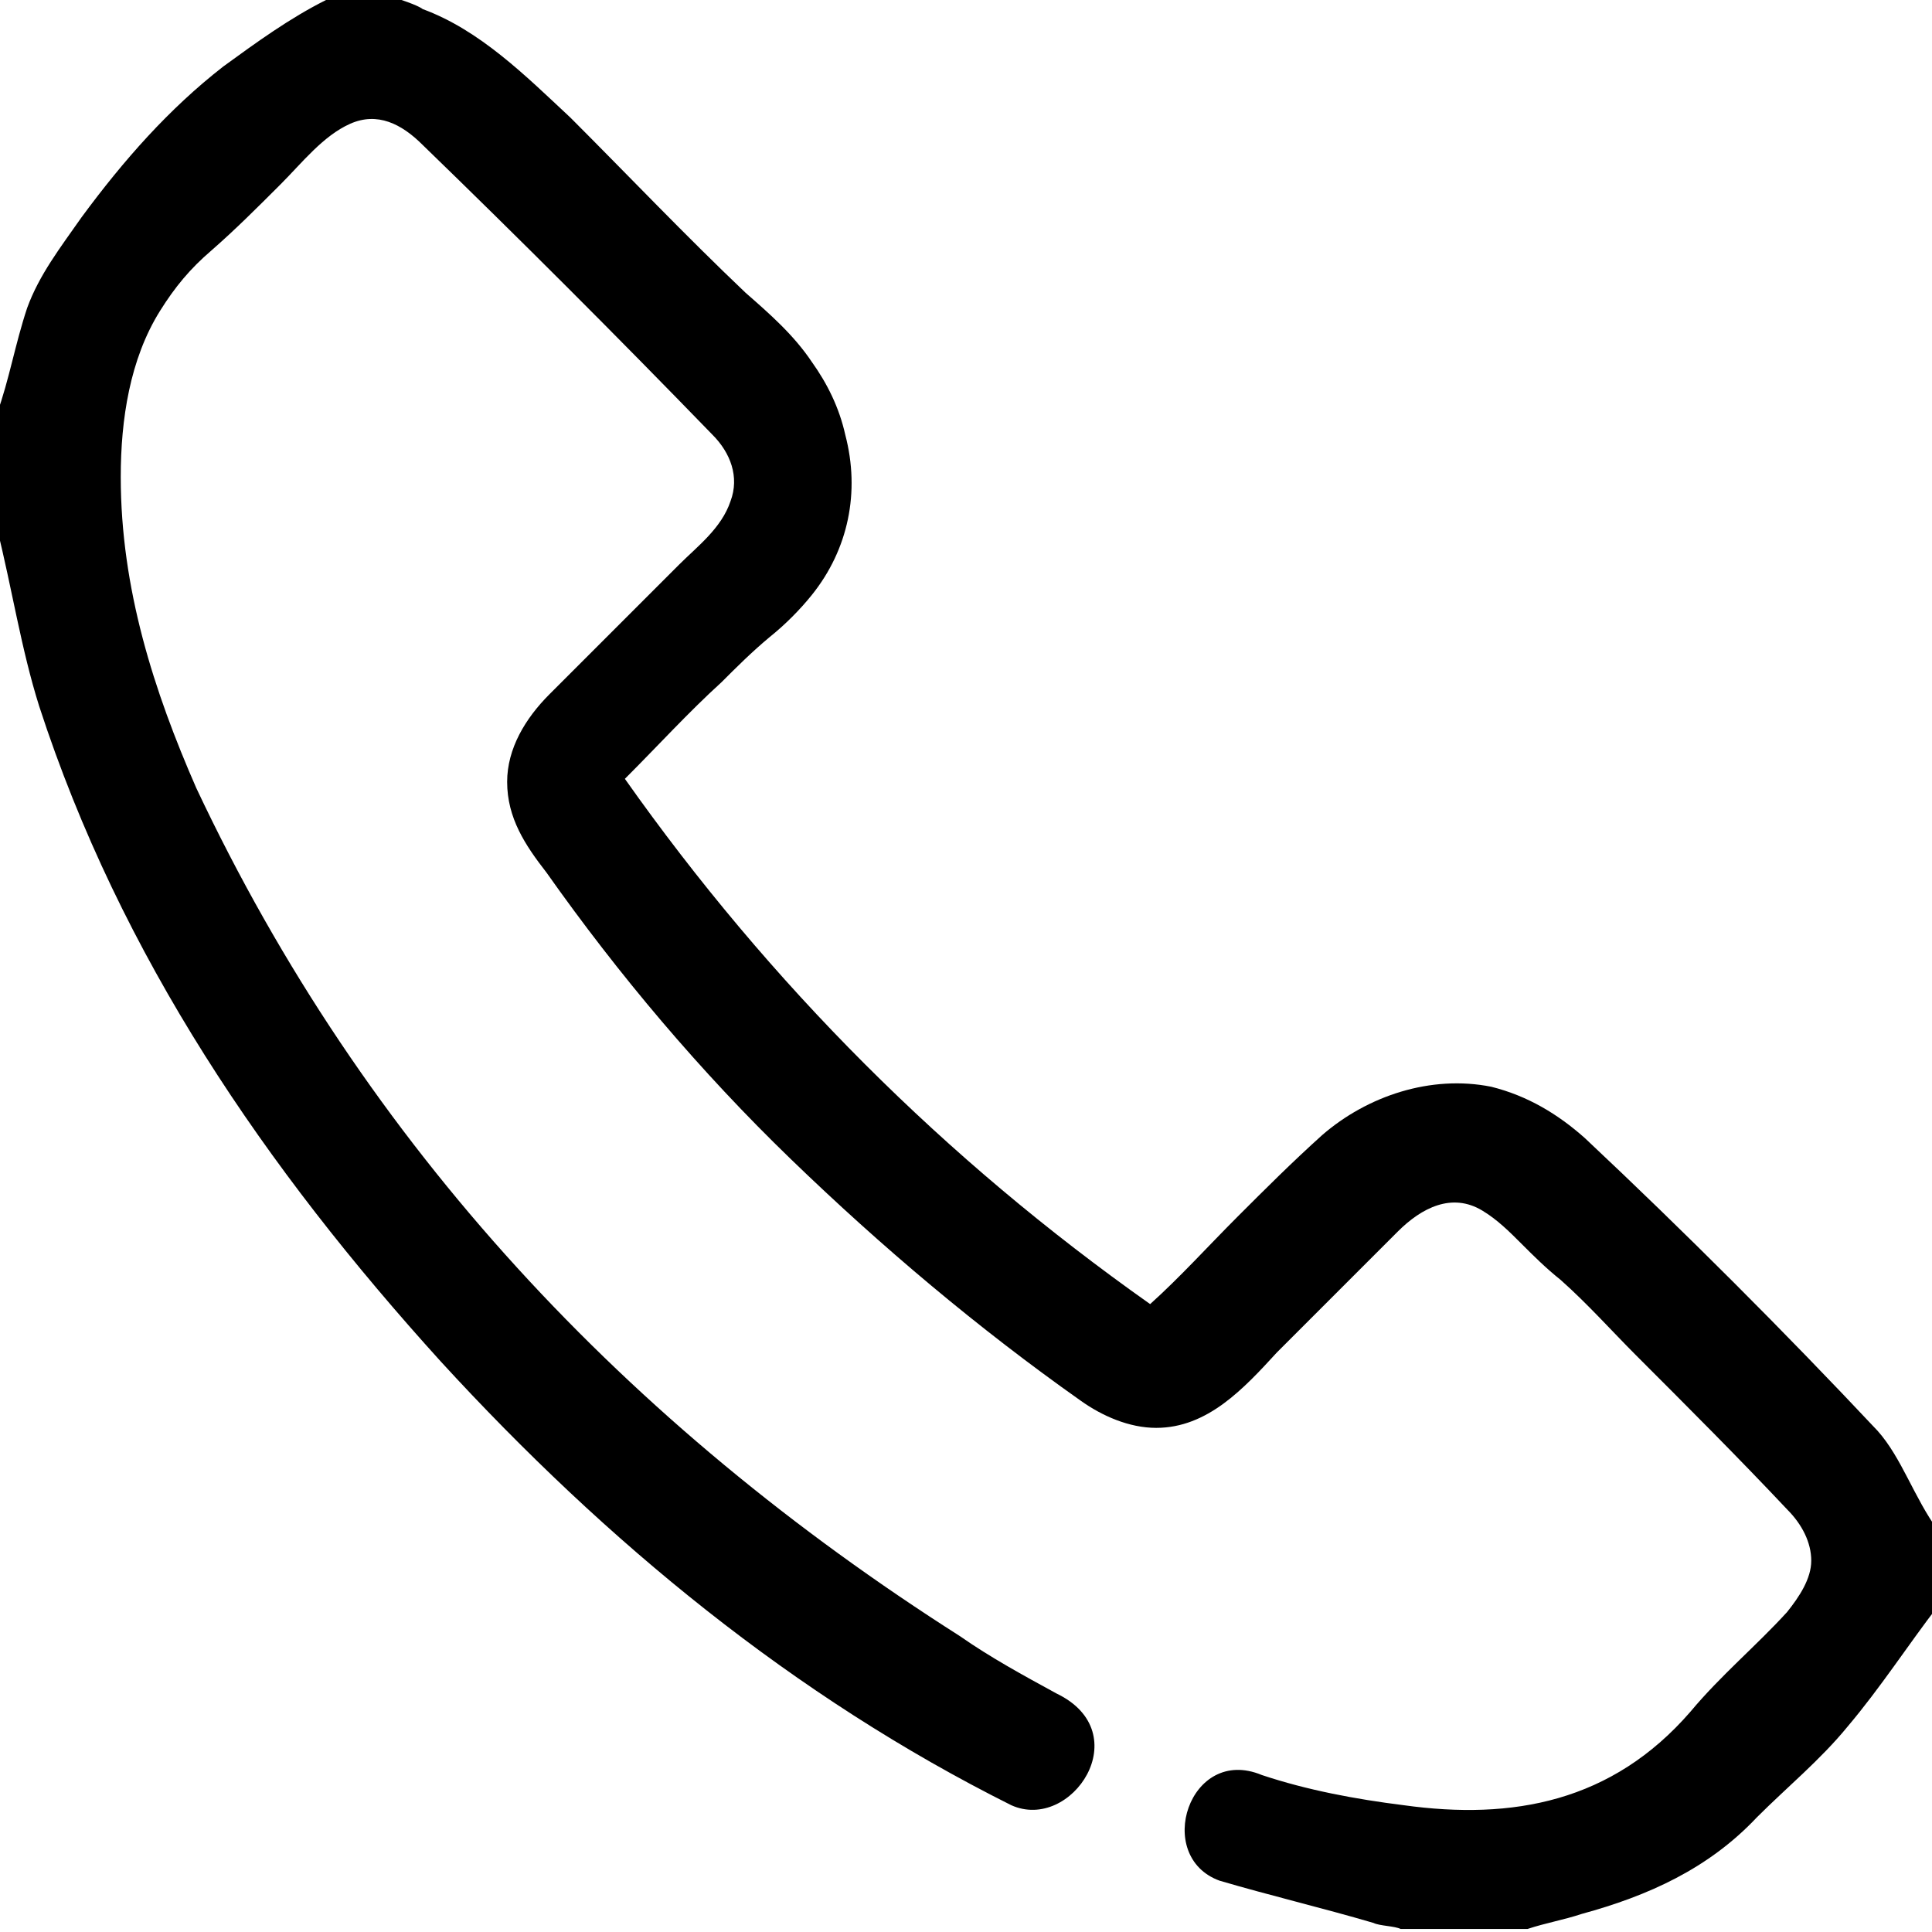
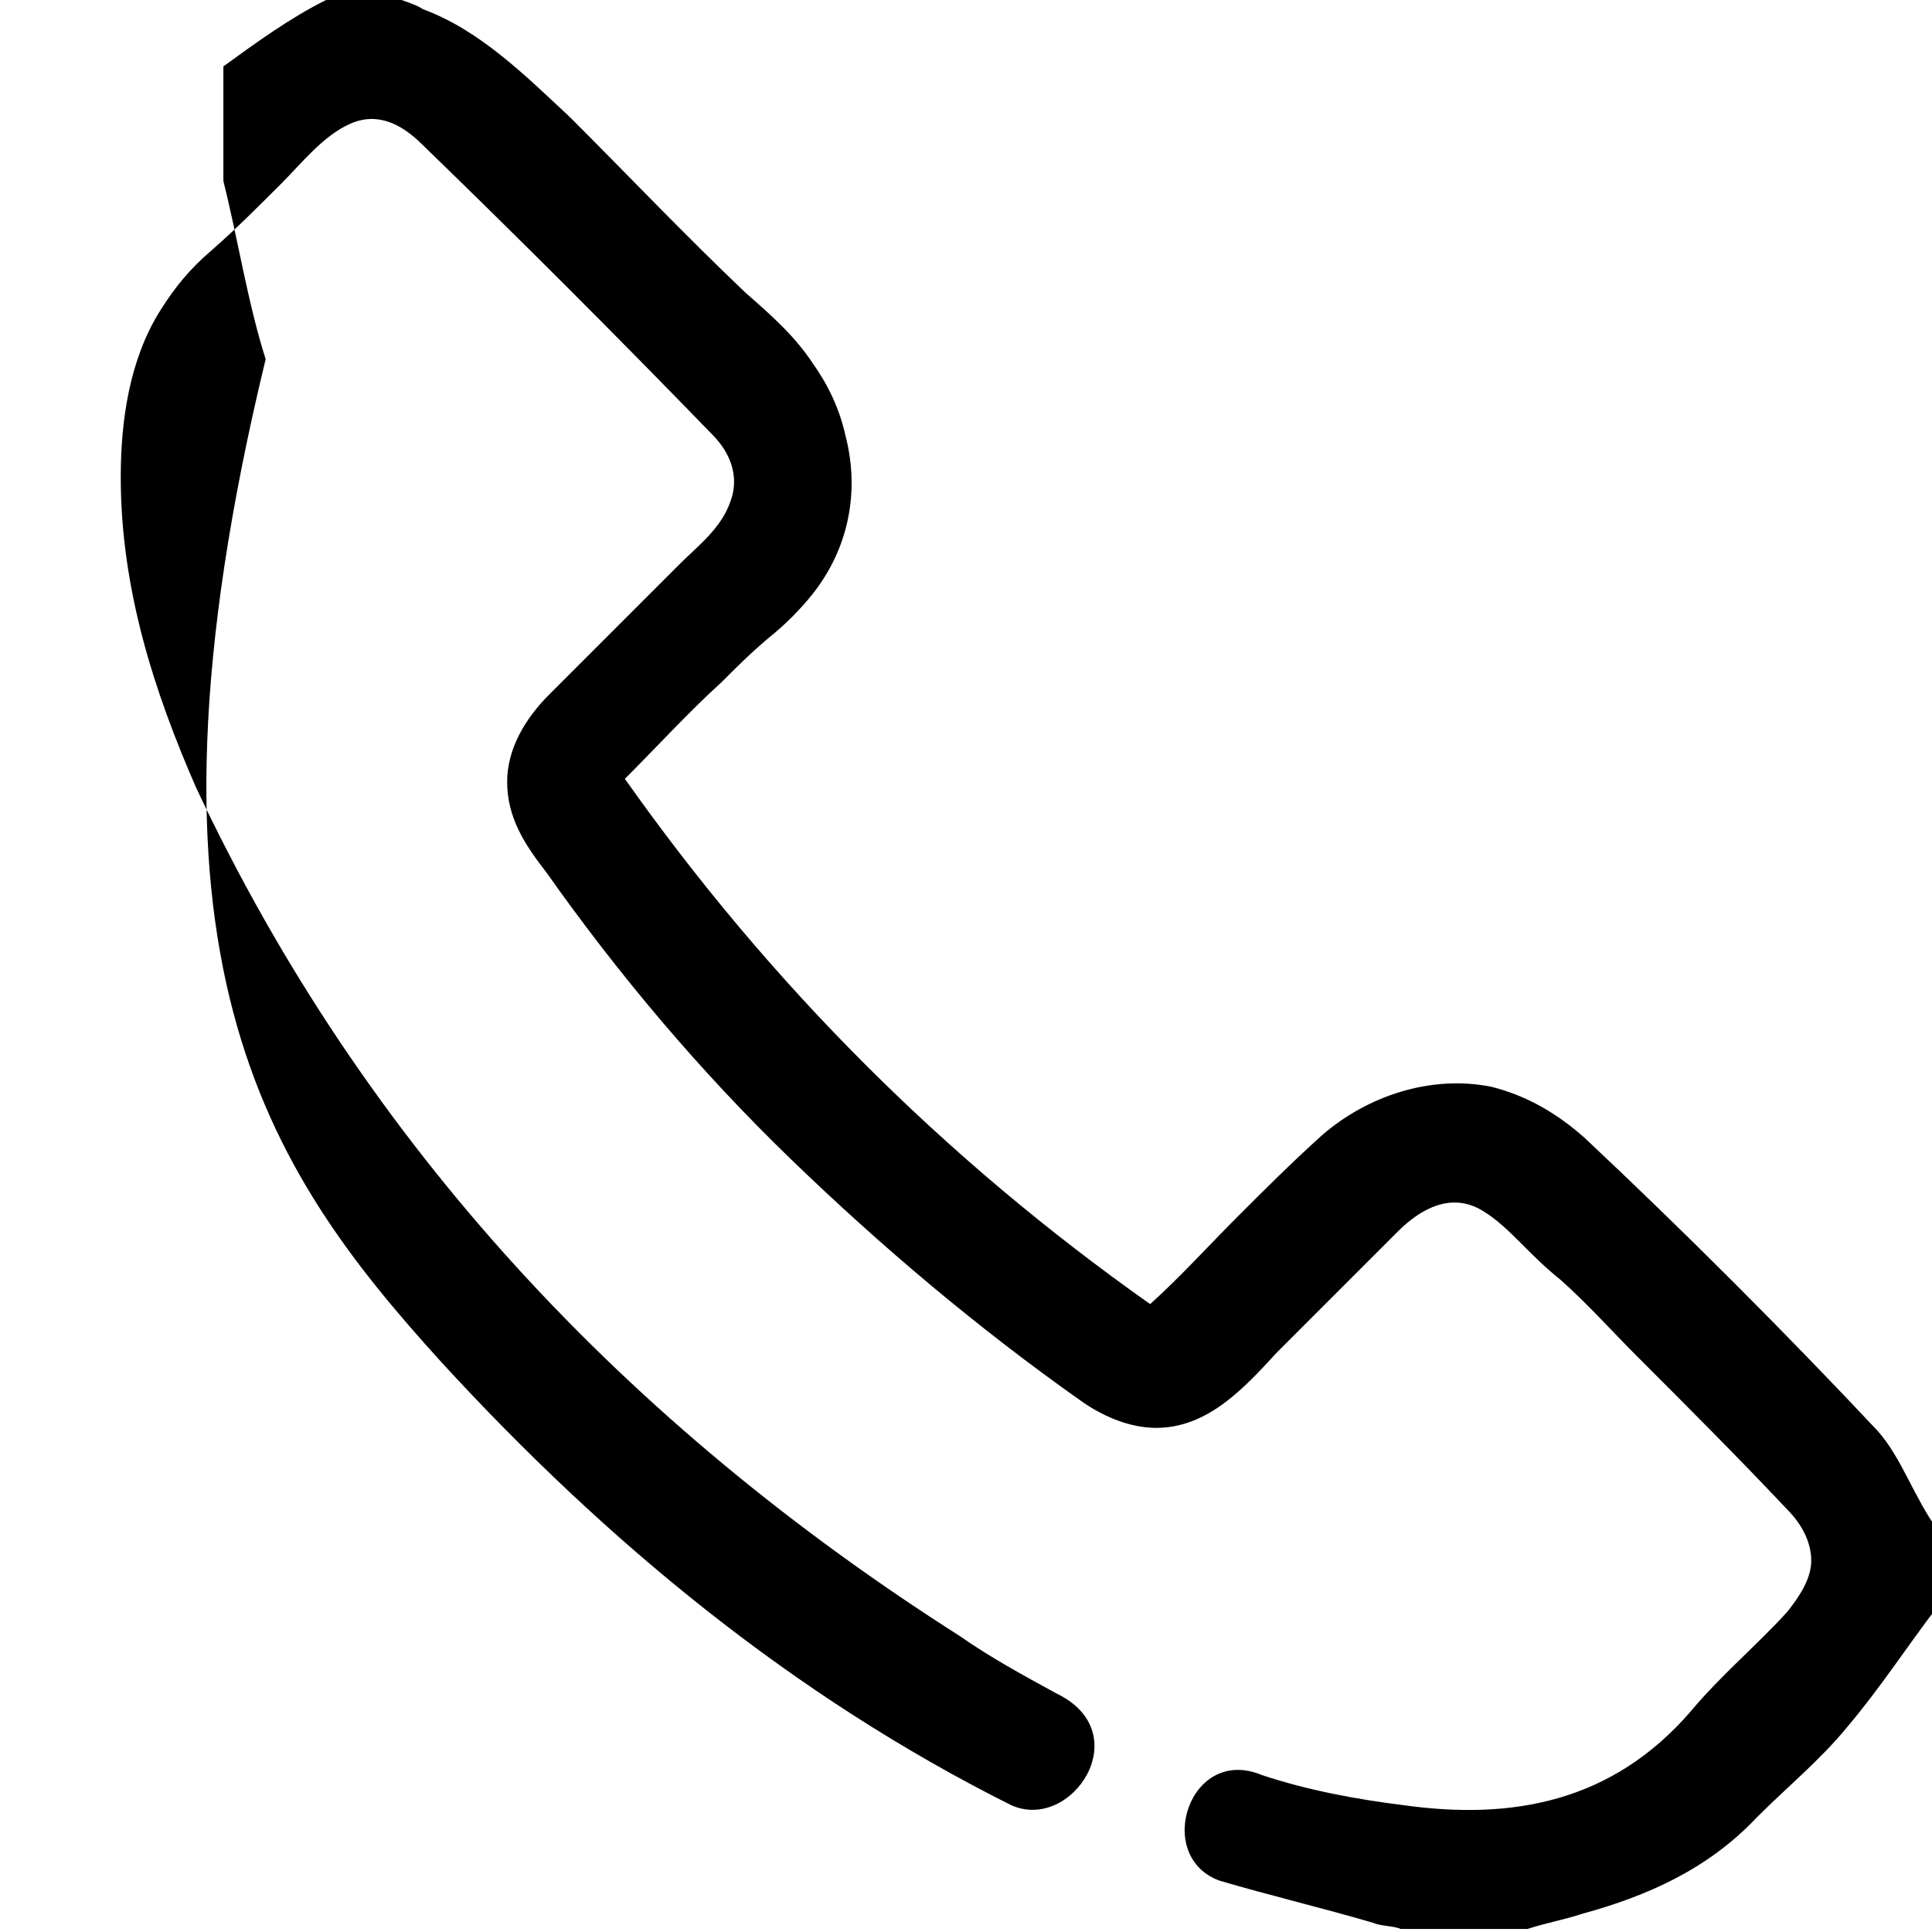
<svg xmlns="http://www.w3.org/2000/svg" viewBox="0 0 64 64" style="enable-background: new 0 0 64 64" xml:space="preserve">
-   <path d="M62.2 47.4c-3.1-3.3-6.4-6.6-9.7-9.7-.9-.8-1.9-1.4-3.1-1.7-2-.4-4.1.3-5.6 1.6-1 .9-1.9 1.8-2.8 2.7-1 1-1.9 2-2.9 2.9-6.8-4.8-12.6-10.6-17.4-17.4 1.1-1.1 2.1-2.2 3.2-3.2.5-.5 1-1 1.6-1.5.5-.4 1-.9 1.4-1.4 1.2-1.5 1.6-3.4 1.1-5.3-.2-.9-.6-1.7-1.1-2.4-.6-.9-1.4-1.6-2.2-2.3-2-1.9-3.9-3.9-5.8-5.8-1.5-1.4-3-2.9-4.9-3.6 0 0-.1-.1-.7-.3h-2.5C9.6.6 8.5 1.4 7.4 2.2c-1.8 1.4-3.3 3.1-4.7 5-.7 1-1.4 1.9-1.8 3-.4 1.2-.6 2.4-1 3.5v3.8c.5 2 .8 4 1.4 5.9C4 31.7 8.8 38.7 14.6 45.1c5.5 6 11.7 11.1 18.9 14.7 2 .9 4.2-2.4 1.5-3.7-1.1-.6-2.2-1.2-3.2-1.9-11-7-19.7-16.2-25.3-28.1C5.1 22.9 4 19.5 4 15.8c0-1.9.3-3.9 1.3-5.5.5-.8 1-1.4 1.7-2 .8-.7 1.5-1.4 2.3-2.2.7-.7 1.4-1.6 2.3-2 .9-.4 1.7 0 2.4.7 3.2 3.1 6.4 6.3 9.6 9.6.6.6.9 1.4.6 2.2-.3.9-1.1 1.5-1.7 2.1L18.2 23c-.8.8-1.4 1.8-1.4 2.9 0 1.2.6 2.1 1.3 3 2.4 3.4 5.1 6.6 8.1 9.5 3 2.9 6.2 5.6 9.6 8 .7.5 1.6.9 2.5.9 1.7 0 2.9-1.3 4-2.5l4-4c.8-.8 1.8-1.3 2.8-.7.5.3.9.7 1.3 1.1.4.4.8.8 1.3 1.2.9.8 1.7 1.7 2.5 2.5 1.7 1.7 3.4 3.4 5 5.1.5.5.8 1.1.8 1.7 0 .6-.4 1.2-.8 1.7-1 1.1-2.2 2.1-3.2 3.3-2.6 3-5.9 3.6-9.5 3.1-1.6-.2-3.2-.5-4.7-1-2.4-1-3.6 2.7-1.4 3.5 1.7.5 3.4.9 5.1 1.4.2.1.7.1.9.2h4.2c.6-.2 1.2-.3 1.8-.5 2.2-.6 4.2-1.5 5.8-3.2 1-1 2.1-1.9 3-3 1.1-1.3 2-2.7 3-4v-2.5c-.8-1.1-1.2-2.4-2-3.3z" />
+   <path d="M62.2 47.4c-3.1-3.3-6.4-6.6-9.7-9.7-.9-.8-1.9-1.4-3.1-1.7-2-.4-4.1.3-5.6 1.6-1 .9-1.9 1.8-2.8 2.7-1 1-1.9 2-2.9 2.9-6.8-4.8-12.6-10.6-17.4-17.4 1.1-1.1 2.1-2.2 3.2-3.2.5-.5 1-1 1.6-1.5.5-.4 1-.9 1.4-1.4 1.2-1.5 1.6-3.4 1.1-5.3-.2-.9-.6-1.7-1.1-2.4-.6-.9-1.4-1.6-2.2-2.3-2-1.9-3.9-3.9-5.8-5.8-1.5-1.4-3-2.9-4.9-3.6 0 0-.1-.1-.7-.3h-2.5C9.6.6 8.5 1.4 7.4 2.2v3.8c.5 2 .8 4 1.4 5.9C4 31.7 8.8 38.7 14.6 45.1c5.5 6 11.7 11.1 18.9 14.7 2 .9 4.2-2.4 1.5-3.7-1.1-.6-2.2-1.2-3.2-1.9-11-7-19.7-16.2-25.3-28.1C5.1 22.9 4 19.5 4 15.8c0-1.9.3-3.9 1.3-5.5.5-.8 1-1.4 1.7-2 .8-.7 1.5-1.4 2.3-2.2.7-.7 1.4-1.6 2.3-2 .9-.4 1.7 0 2.4.7 3.2 3.1 6.4 6.3 9.6 9.6.6.6.9 1.4.6 2.2-.3.9-1.1 1.5-1.7 2.1L18.2 23c-.8.8-1.4 1.8-1.4 2.9 0 1.2.6 2.1 1.3 3 2.4 3.4 5.1 6.6 8.1 9.5 3 2.9 6.2 5.6 9.6 8 .7.5 1.6.9 2.5.9 1.7 0 2.9-1.3 4-2.5l4-4c.8-.8 1.8-1.3 2.8-.7.5.3.9.7 1.3 1.1.4.4.8.8 1.3 1.2.9.8 1.7 1.7 2.5 2.5 1.7 1.7 3.4 3.4 5 5.1.5.5.8 1.1.8 1.7 0 .6-.4 1.2-.8 1.7-1 1.1-2.2 2.1-3.2 3.3-2.6 3-5.9 3.6-9.5 3.1-1.6-.2-3.2-.5-4.7-1-2.4-1-3.6 2.7-1.4 3.5 1.7.5 3.4.9 5.1 1.4.2.1.7.1.9.2h4.2c.6-.2 1.2-.3 1.8-.5 2.2-.6 4.2-1.5 5.8-3.2 1-1 2.1-1.9 3-3 1.1-1.3 2-2.7 3-4v-2.5c-.8-1.1-1.2-2.4-2-3.3z" />
</svg>